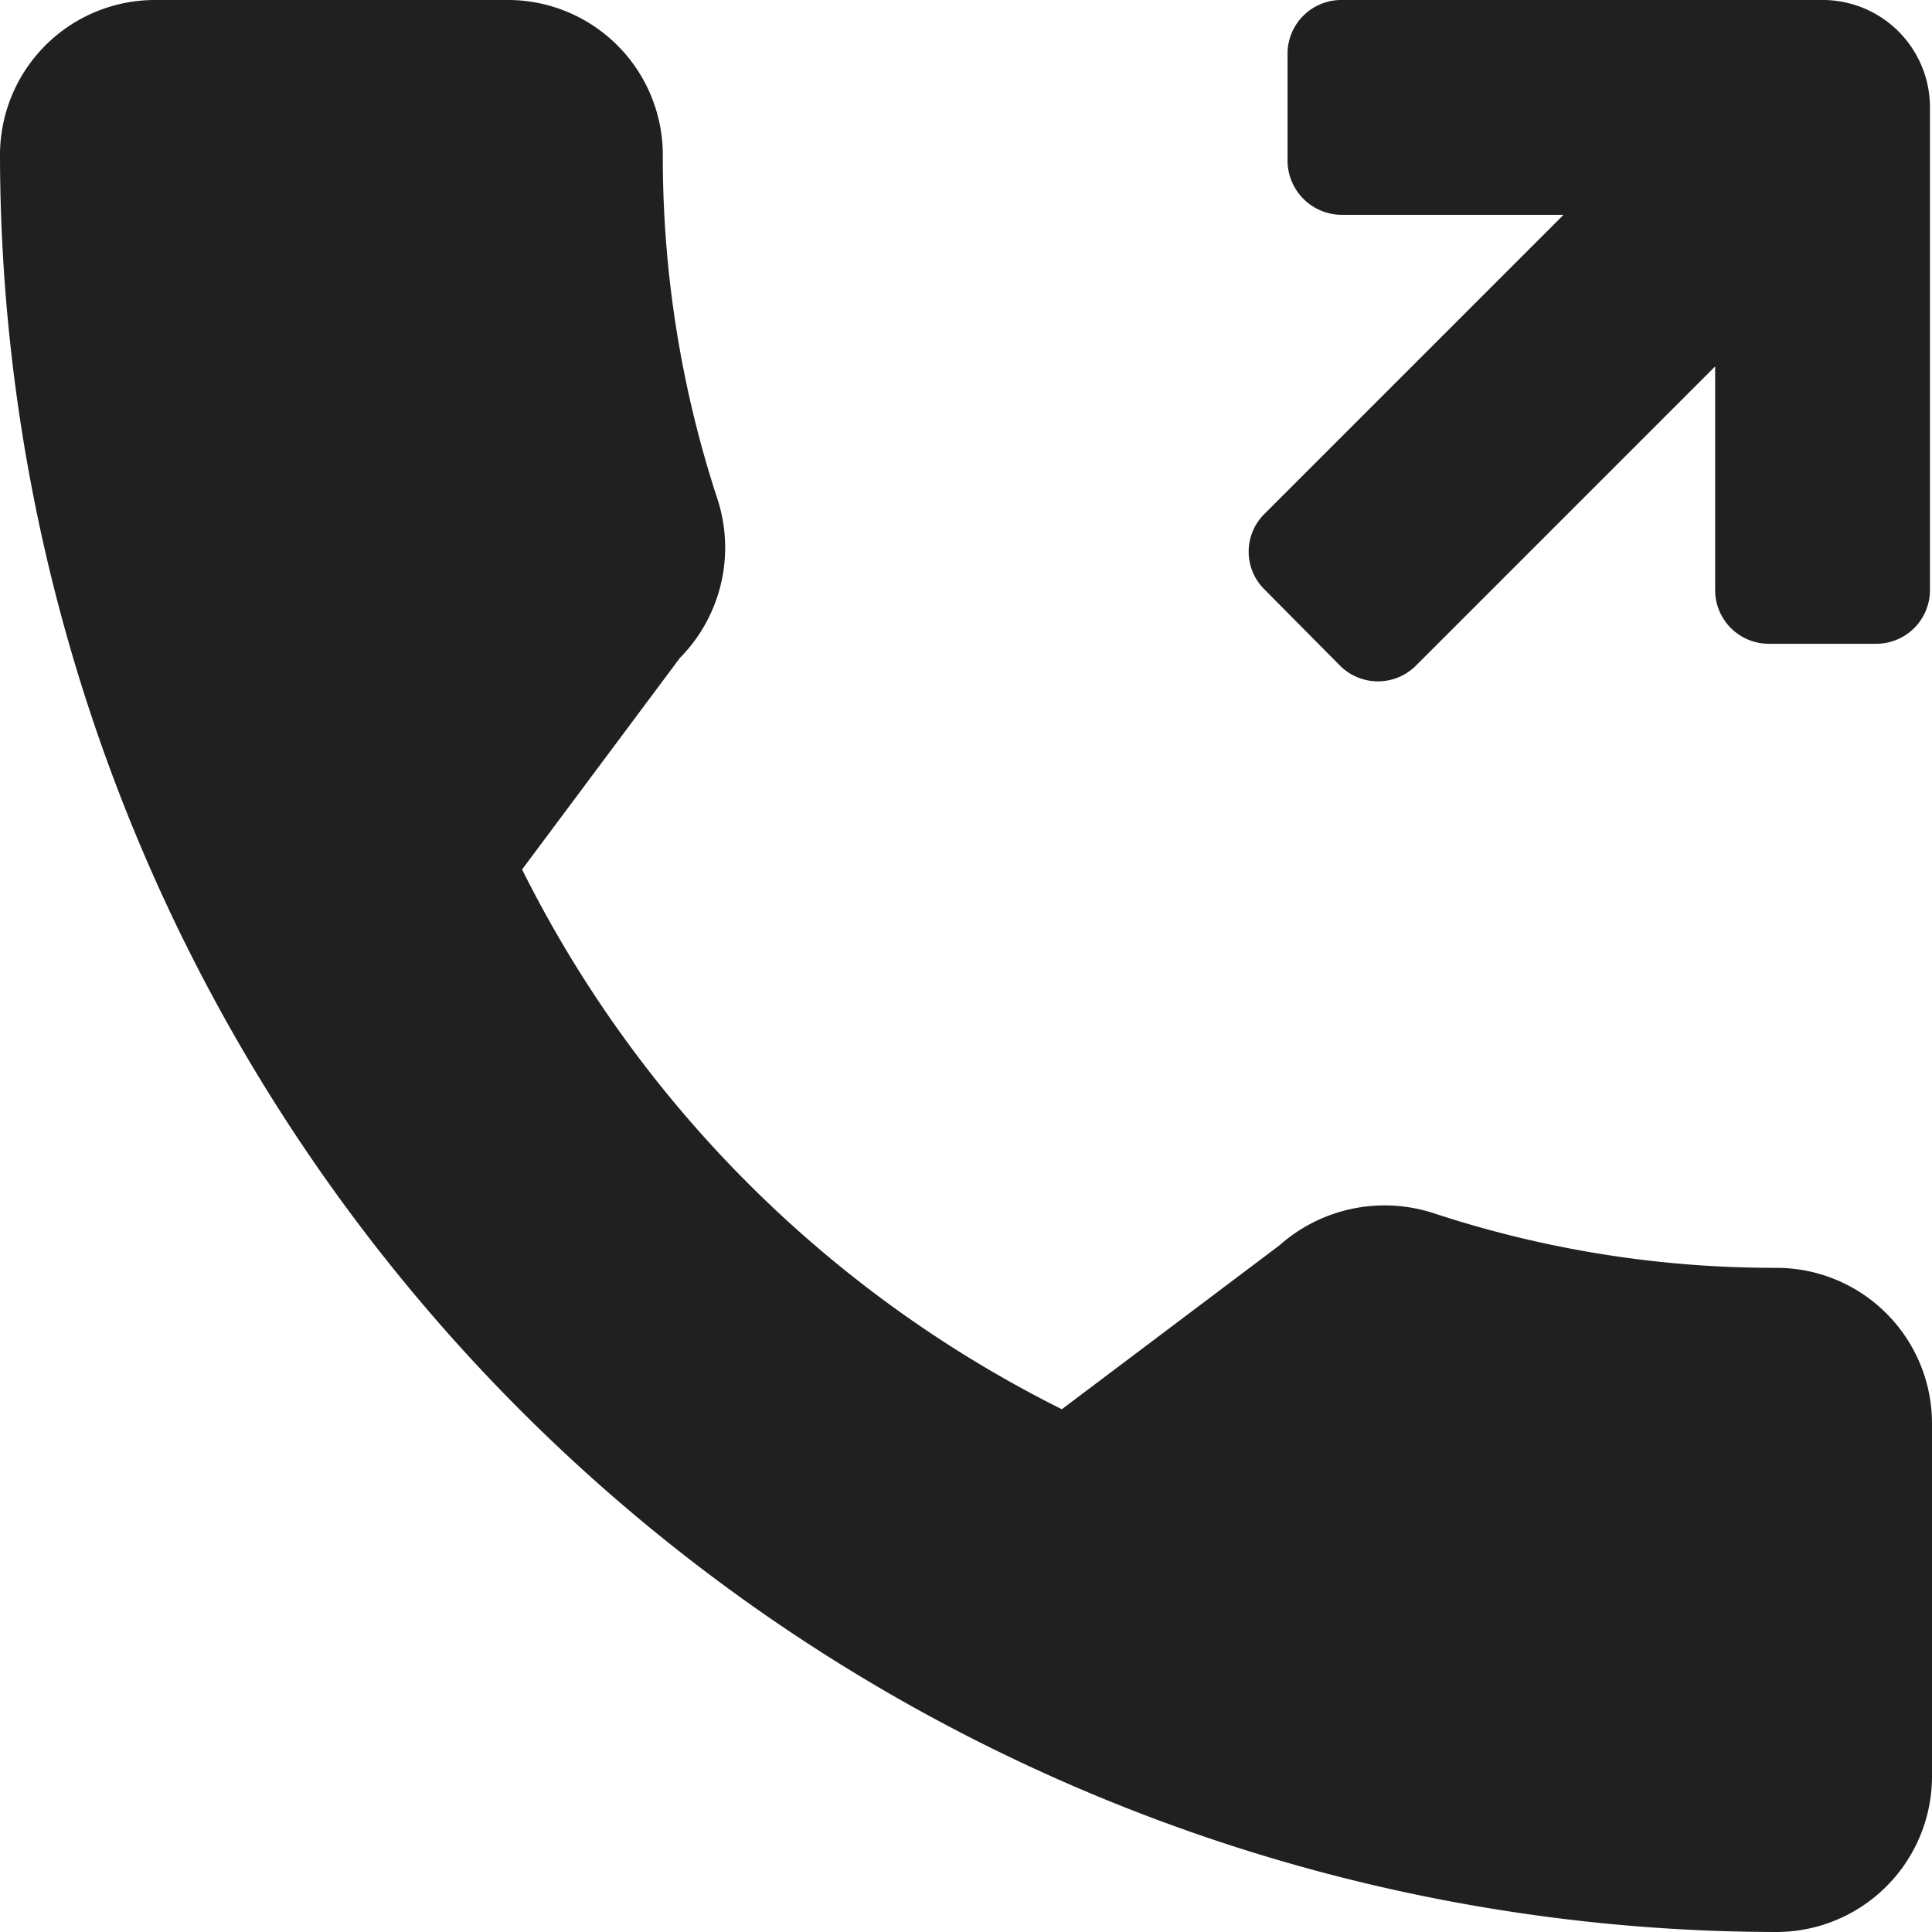
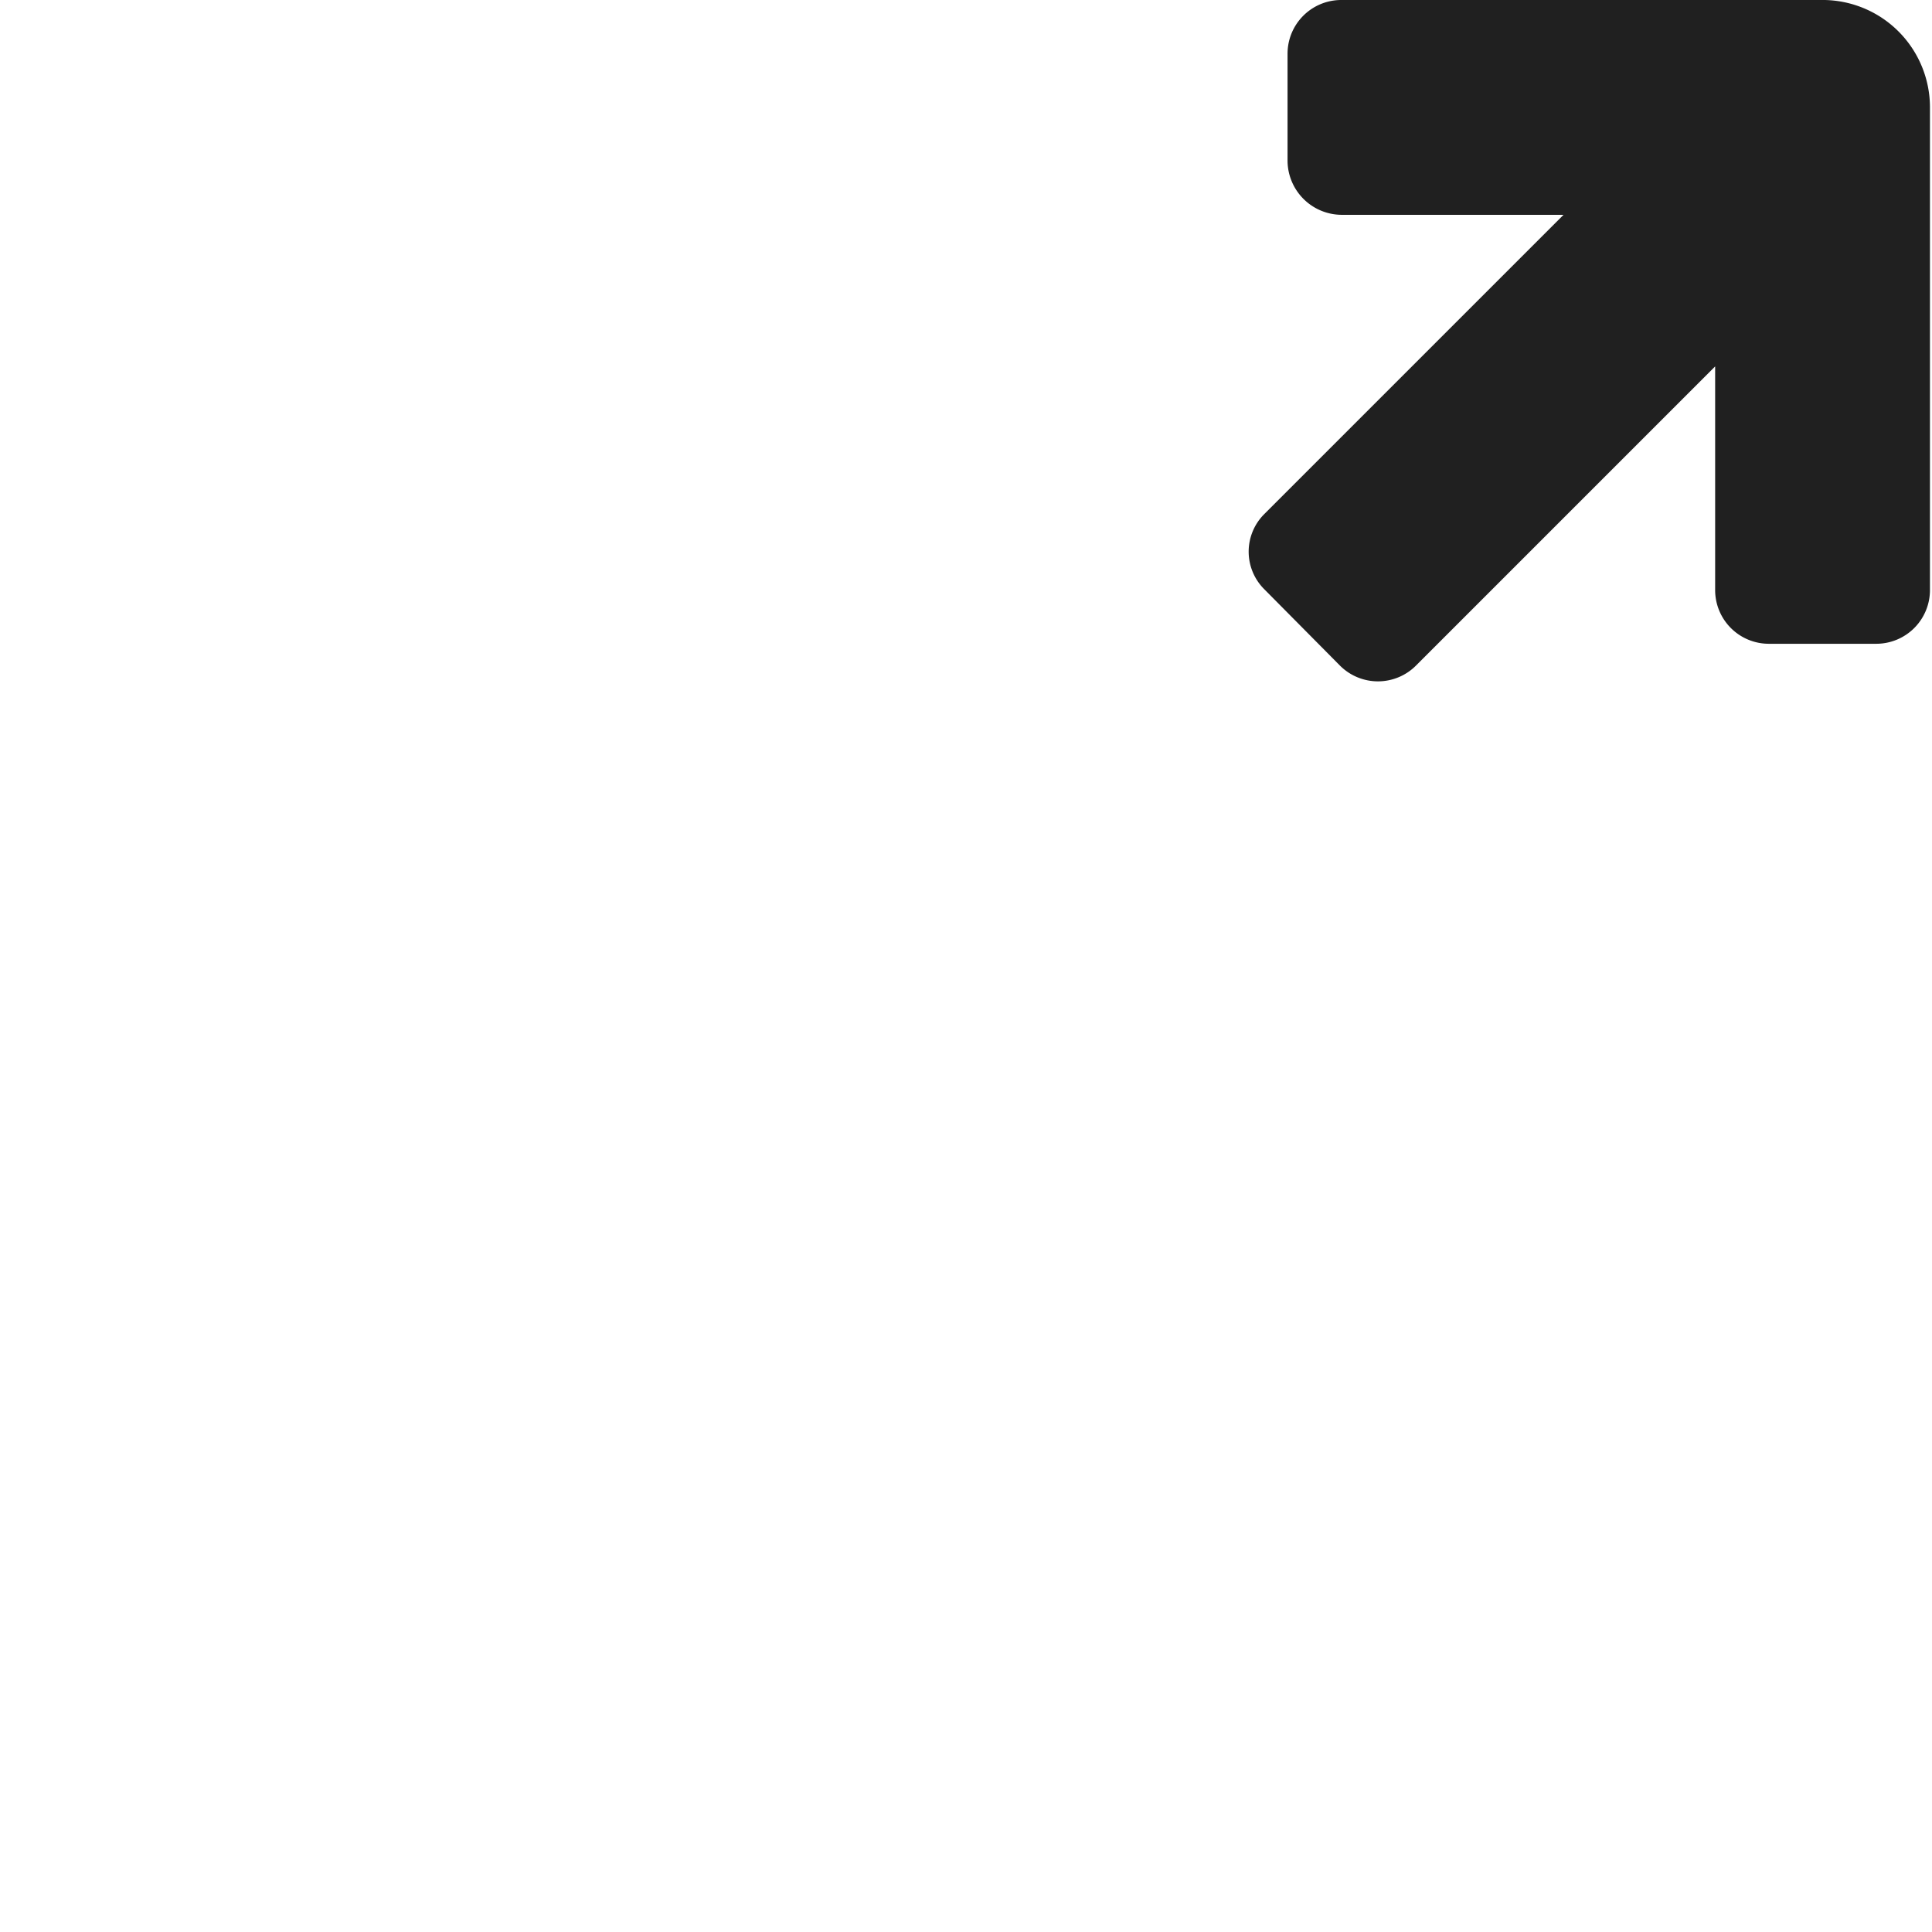
<svg xmlns="http://www.w3.org/2000/svg" viewBox="0 0 28.42 28.42">
  <defs>
    <style>.cls-1{fill:#202020;}</style>
  </defs>
  <title>Asset 5</title>
  <g id="Layer_2" data-name="Layer 2">
    <g id="Layer_1-2" data-name="Layer 1">
      <path class="cls-1" d="M26.84,0H19.73a.79.79,0,0,0-.79.79V2.37a.8.8,0,0,0,.79.79H23l-4.4,4.4a.78.78,0,0,0,0,1.11l1.11,1.12a.79.79,0,0,0,1.12,0l4.4-4.4V8.68a.79.79,0,0,0,.79.79h1.58a.79.79,0,0,0,.79-.79V1.58A1.58,1.58,0,0,0,26.84,0Z" />
-       <path class="cls-1" d="M26.14,18.65a16,16,0,0,1-5.07-.81,2.33,2.33,0,0,0-2.25.48l-3.2,2.41a17.69,17.69,0,0,1-7.94-7.94L10,9.68a2.31,2.31,0,0,0,.56-2.32,16.12,16.12,0,0,1-.81-5.08A2.28,2.28,0,0,0,7.5,0H2.28A2.28,2.28,0,0,0,0,2.28,26.17,26.17,0,0,0,26.14,28.42a2.29,2.29,0,0,0,2.28-2.28V20.93A2.29,2.29,0,0,0,26.14,18.65Z" />
    </g>
  </g>
</svg>